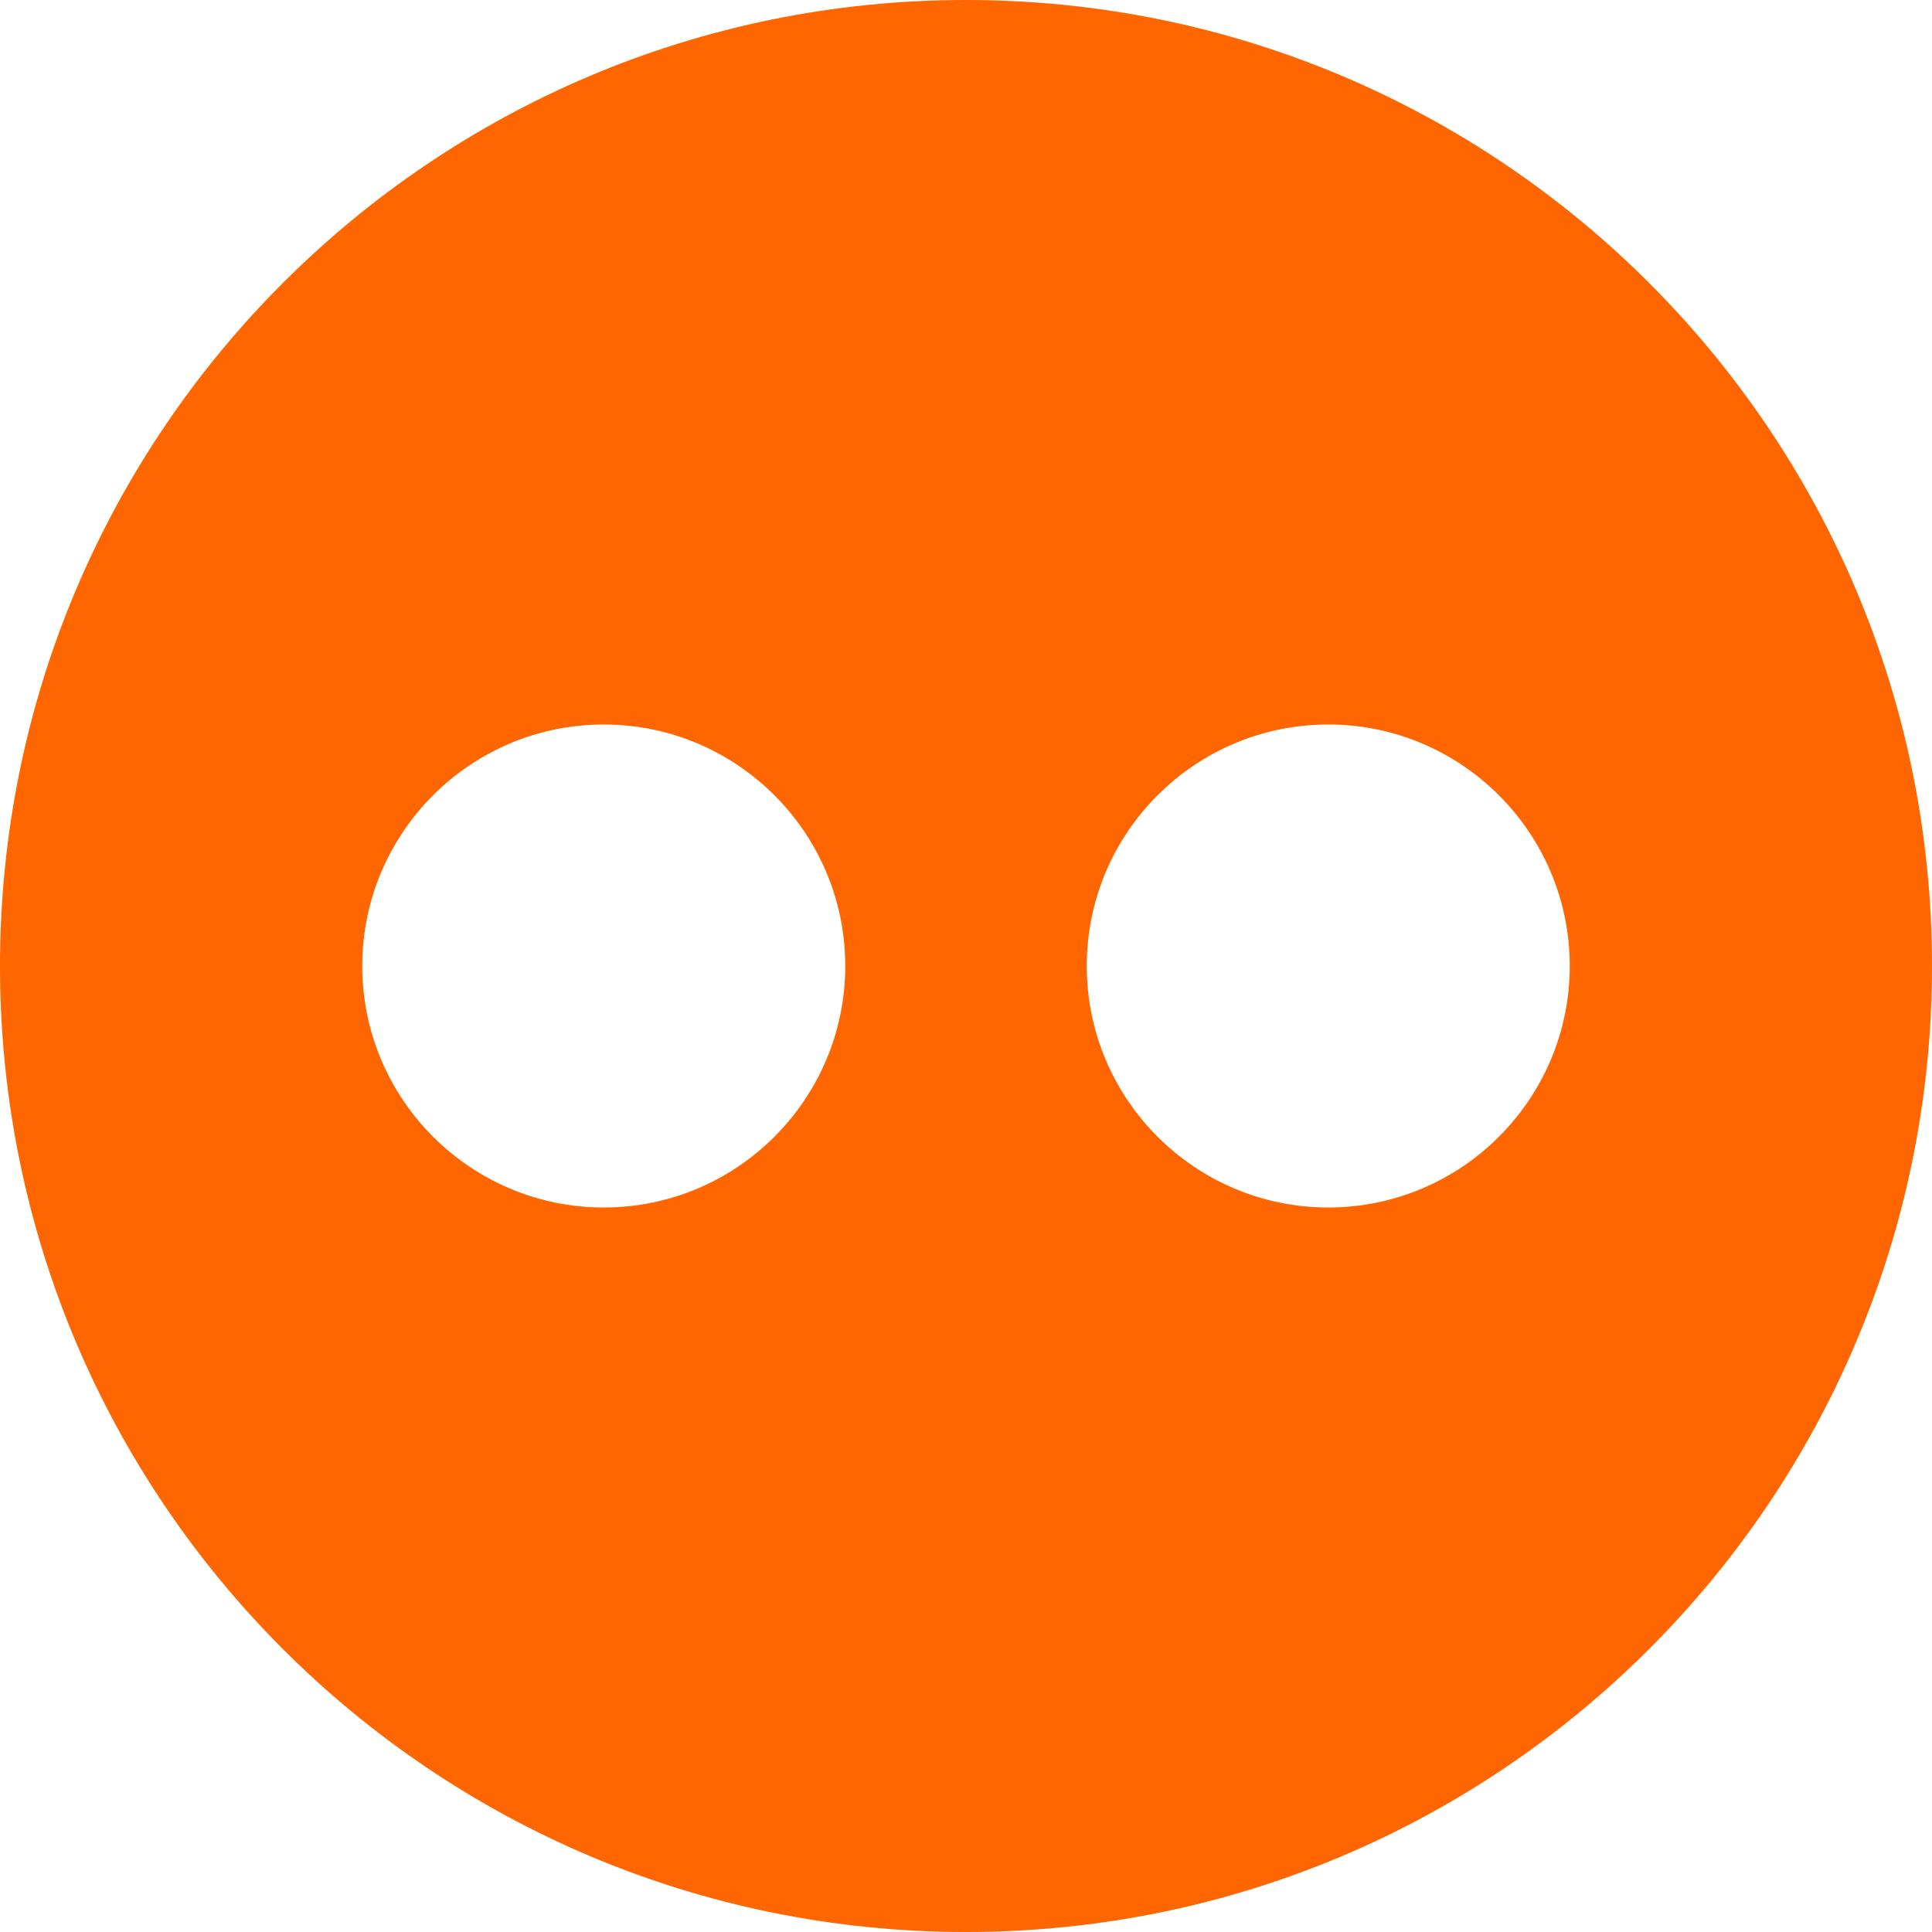
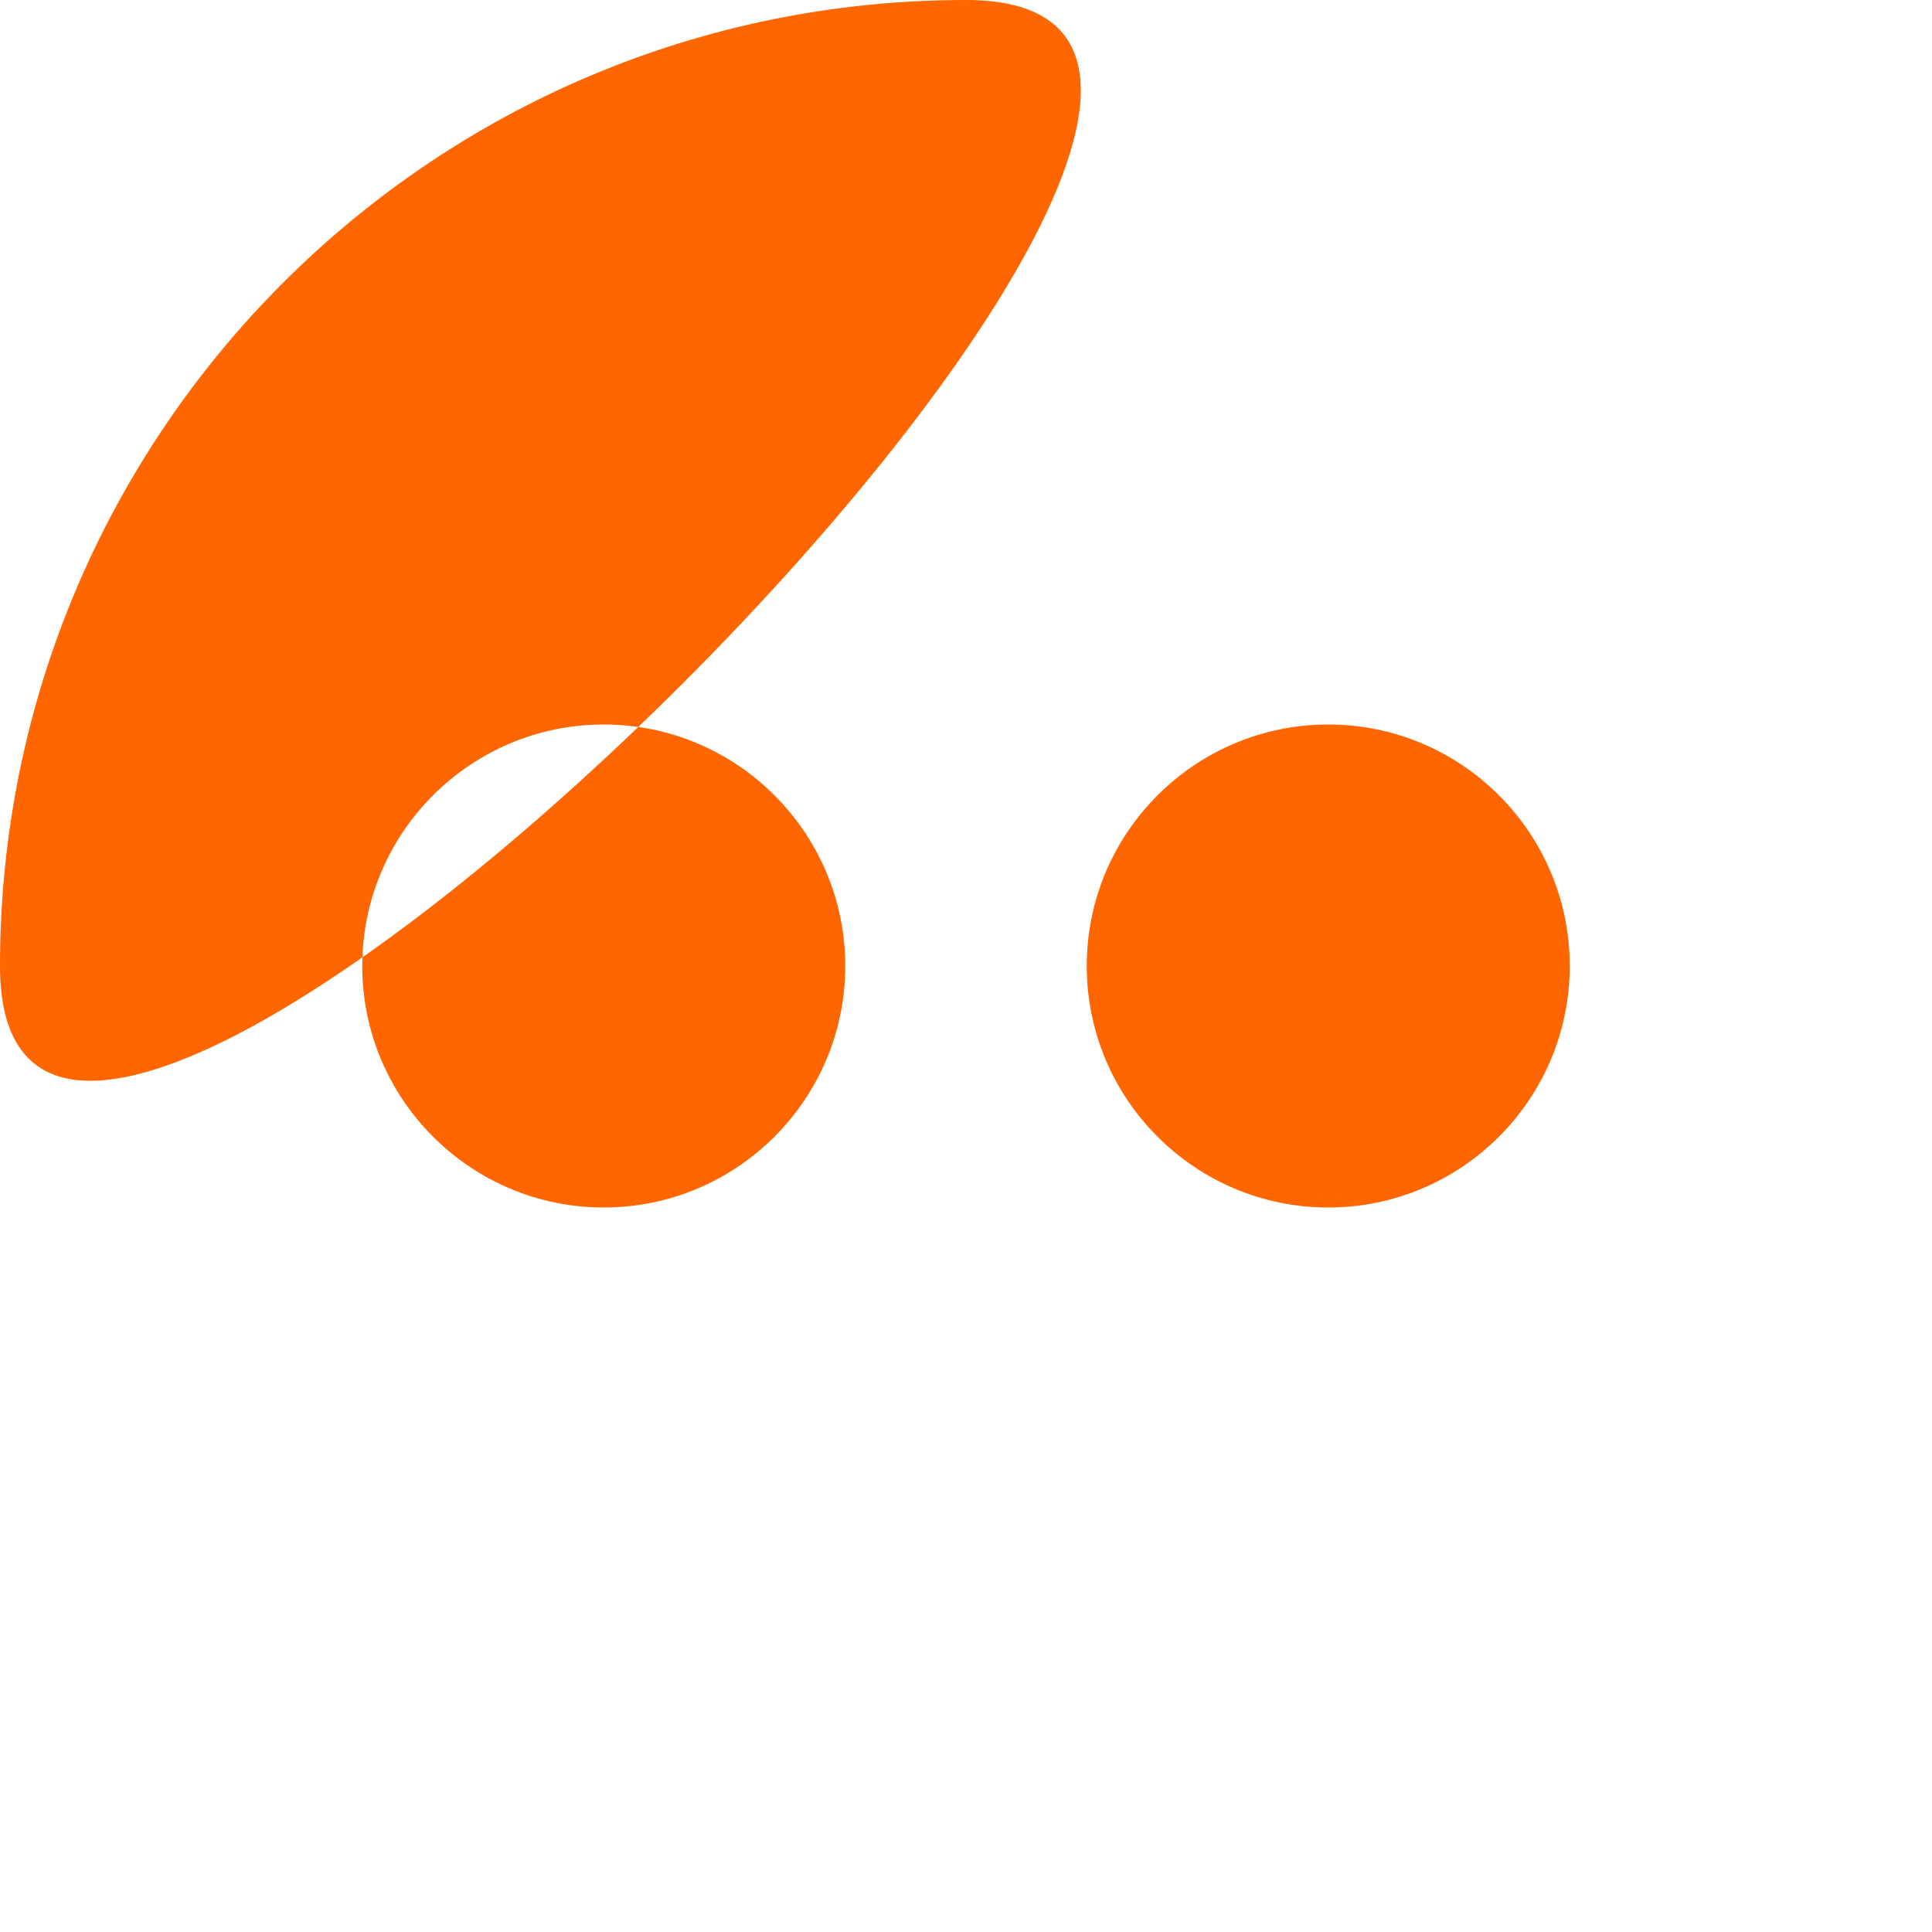
<svg xmlns="http://www.w3.org/2000/svg" viewBox="0 0 512 512">
  <style>
    path { fill: #ff6600; }
    
    /* Tema escuro */
    @media (prefers-color-scheme: dark) {
      path { fill: #ff7b00; }
    }
  </style>
-   <path d="M256 0C114.6 0 0 114.6 0 256s114.6 256 256 256 256-114.6 256-256S397.4 0 256 0zM160 320c-35.3 0-64-28.7-64-64s28.7-64 64-64 64 28.7 64 64-28.7 64-64 64zm192 0c-35.3 0-64-28.7-64-64s28.7-64 64-64 64 28.7 64 64-28.7 64-64 64z" />
+   <path d="M256 0C114.6 0 0 114.6 0 256S397.4 0 256 0zM160 320c-35.3 0-64-28.7-64-64s28.7-64 64-64 64 28.7 64 64-28.7 64-64 64zm192 0c-35.3 0-64-28.7-64-64s28.7-64 64-64 64 28.7 64 64-28.7 64-64 64z" />
</svg>